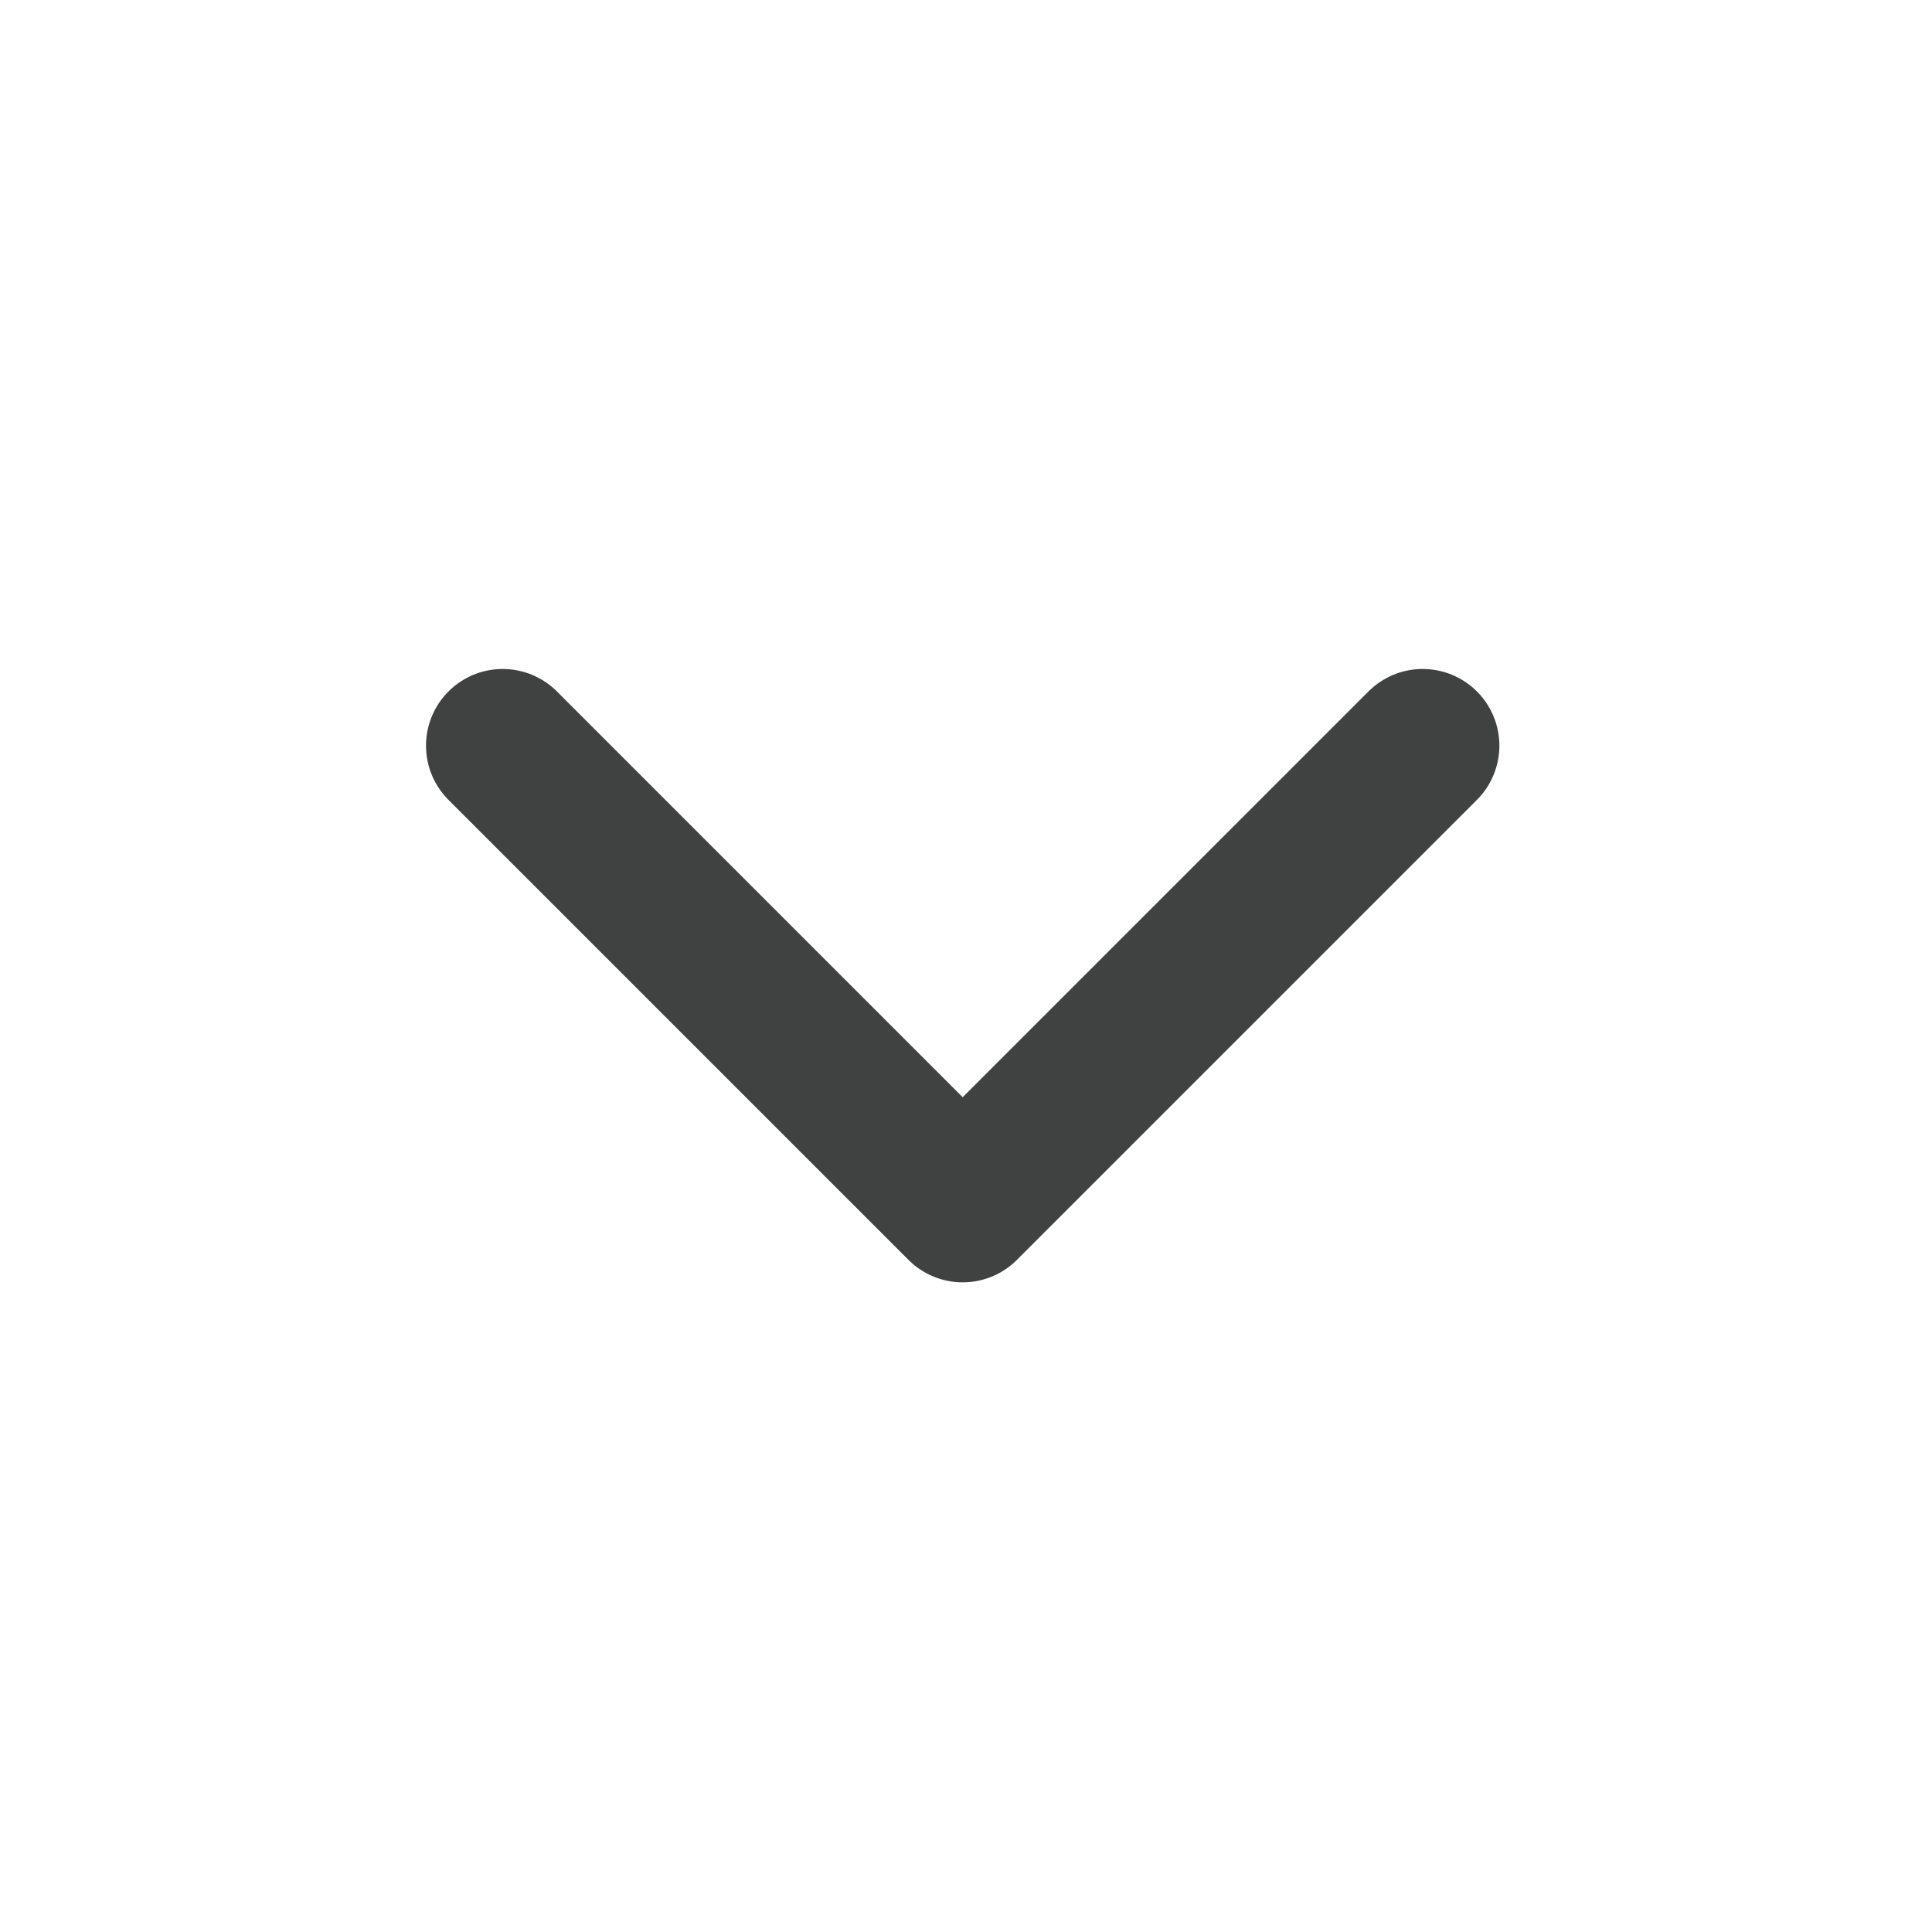
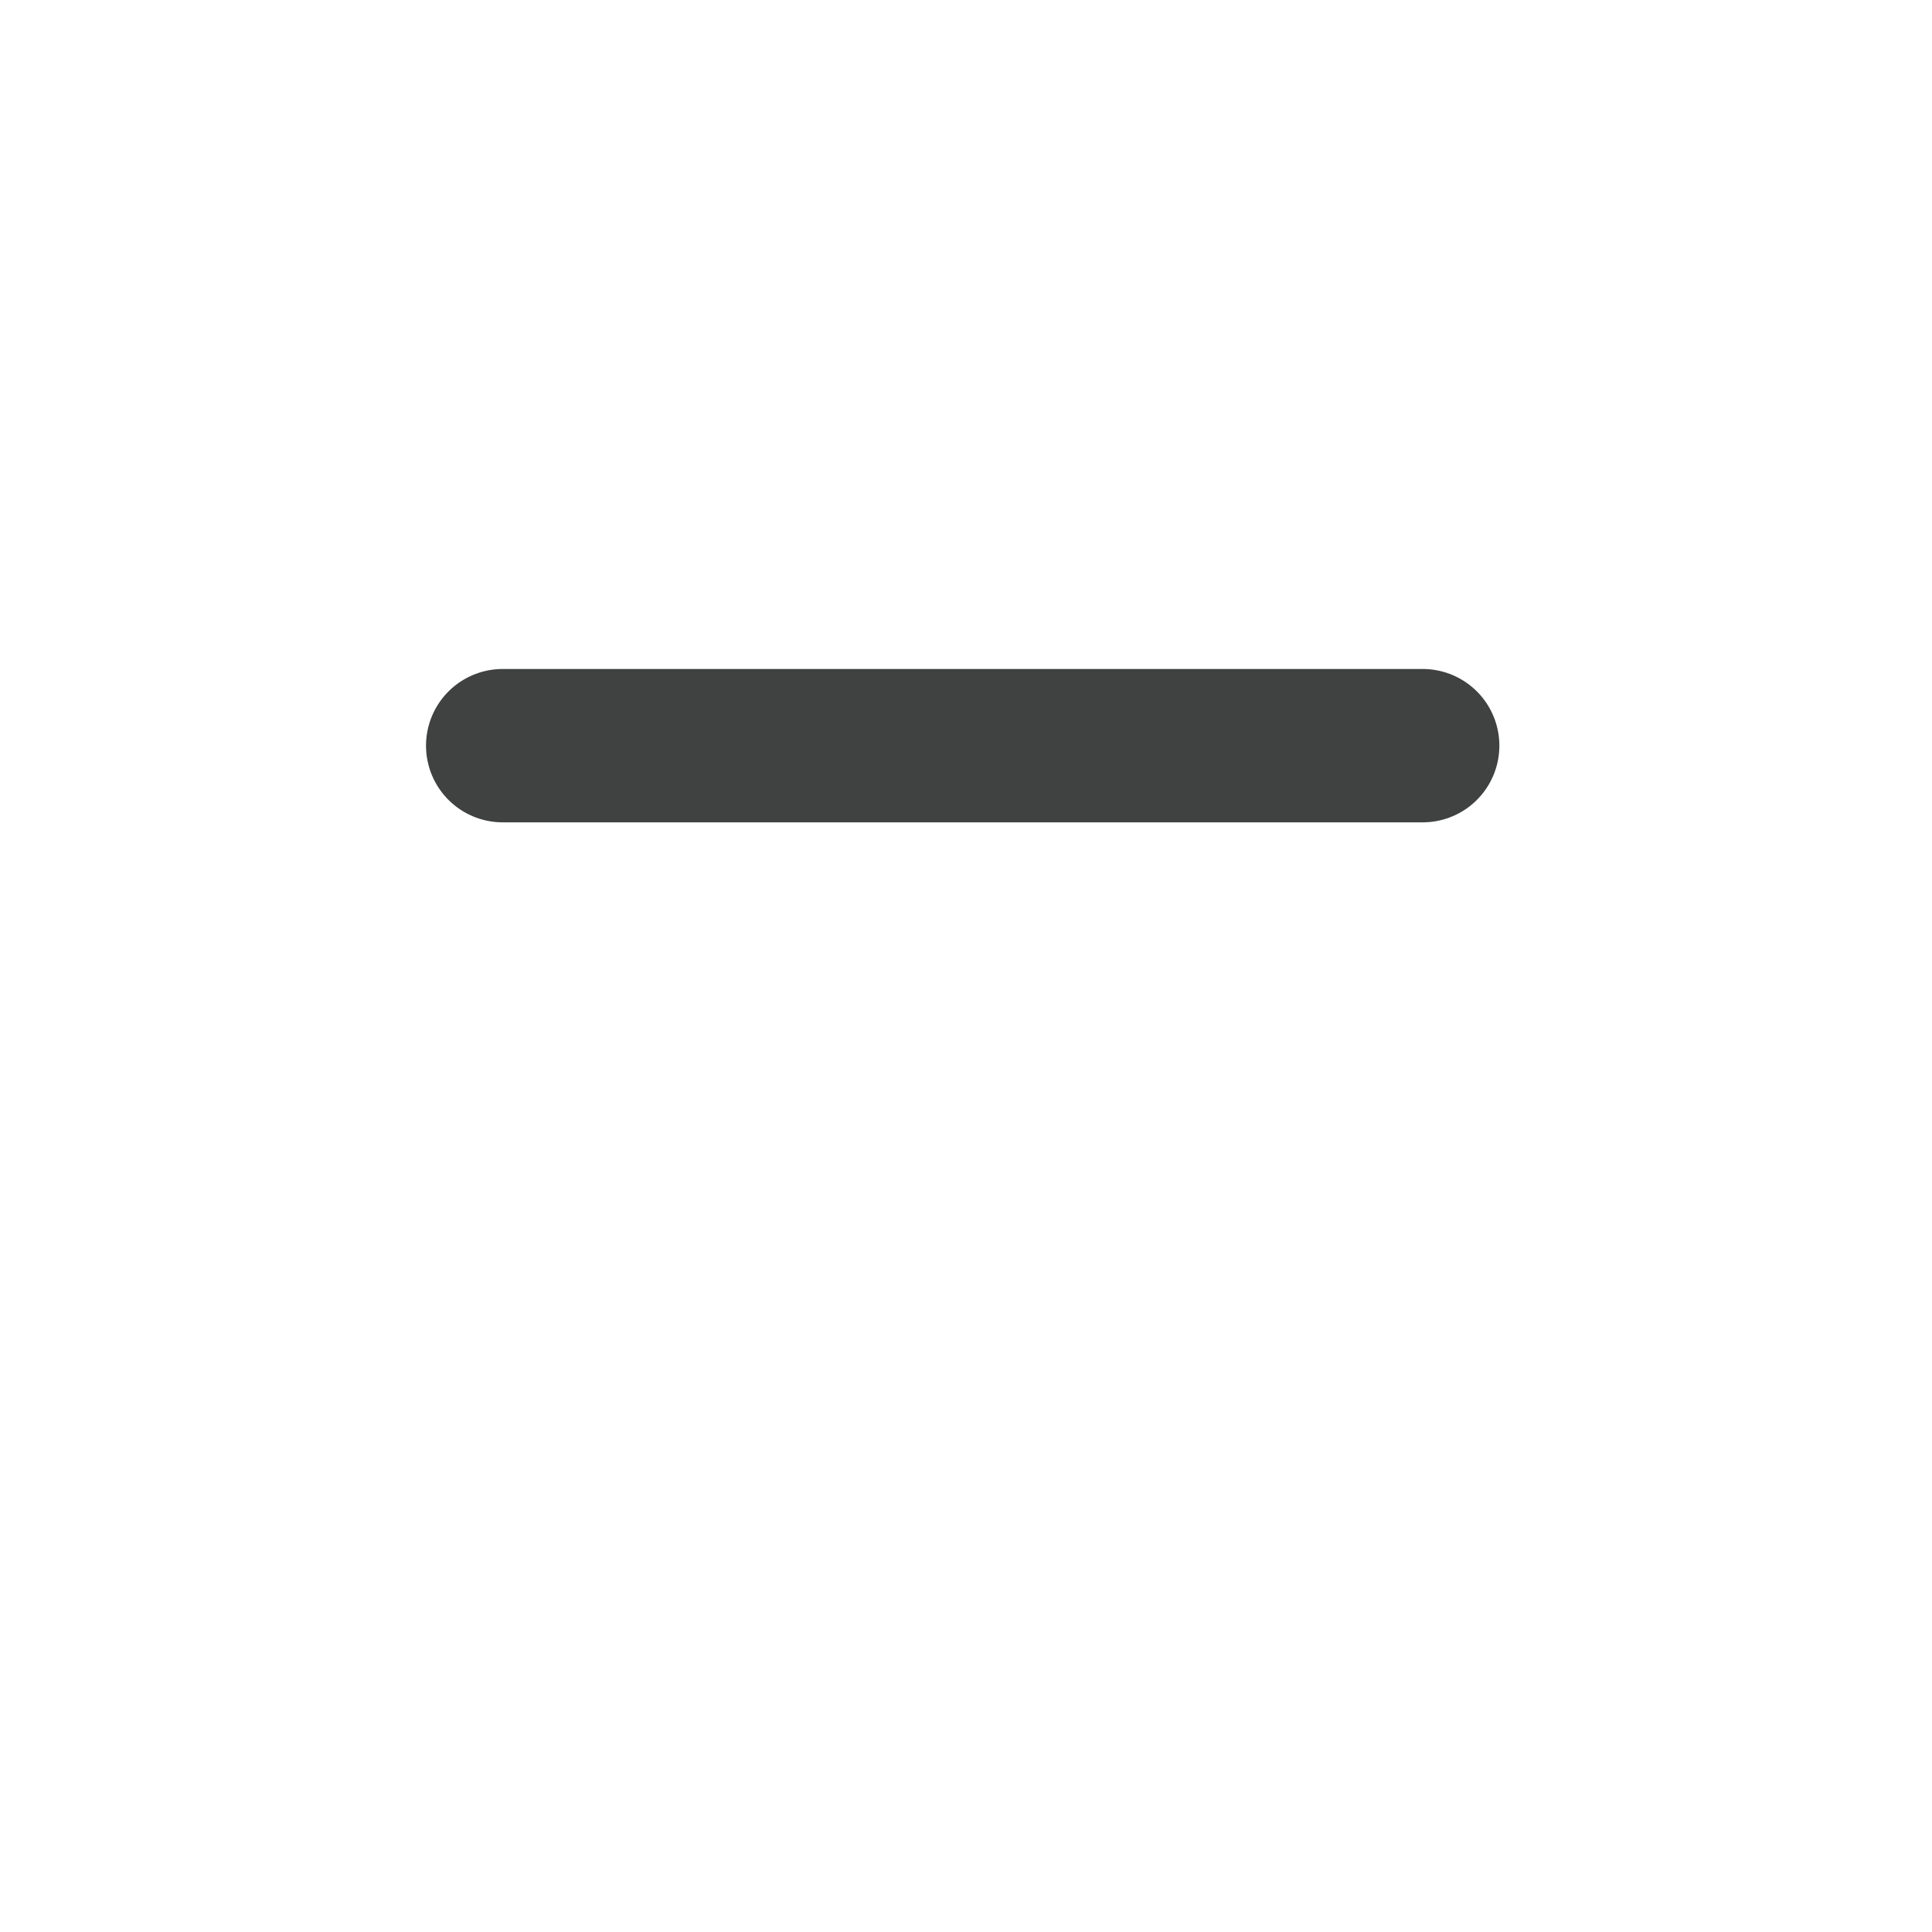
<svg xmlns="http://www.w3.org/2000/svg" width="21" height="21" viewBox="0 0 21 21" fill="none">
-   <path d="M5.464 8.105L10.464 13.105L15.464 8.105" stroke="#404141" stroke-width="1.667" stroke-linecap="round" stroke-linejoin="round" />
+   <path d="M5.464 8.105L15.464 8.105" stroke="#404141" stroke-width="1.667" stroke-linecap="round" stroke-linejoin="round" />
</svg>